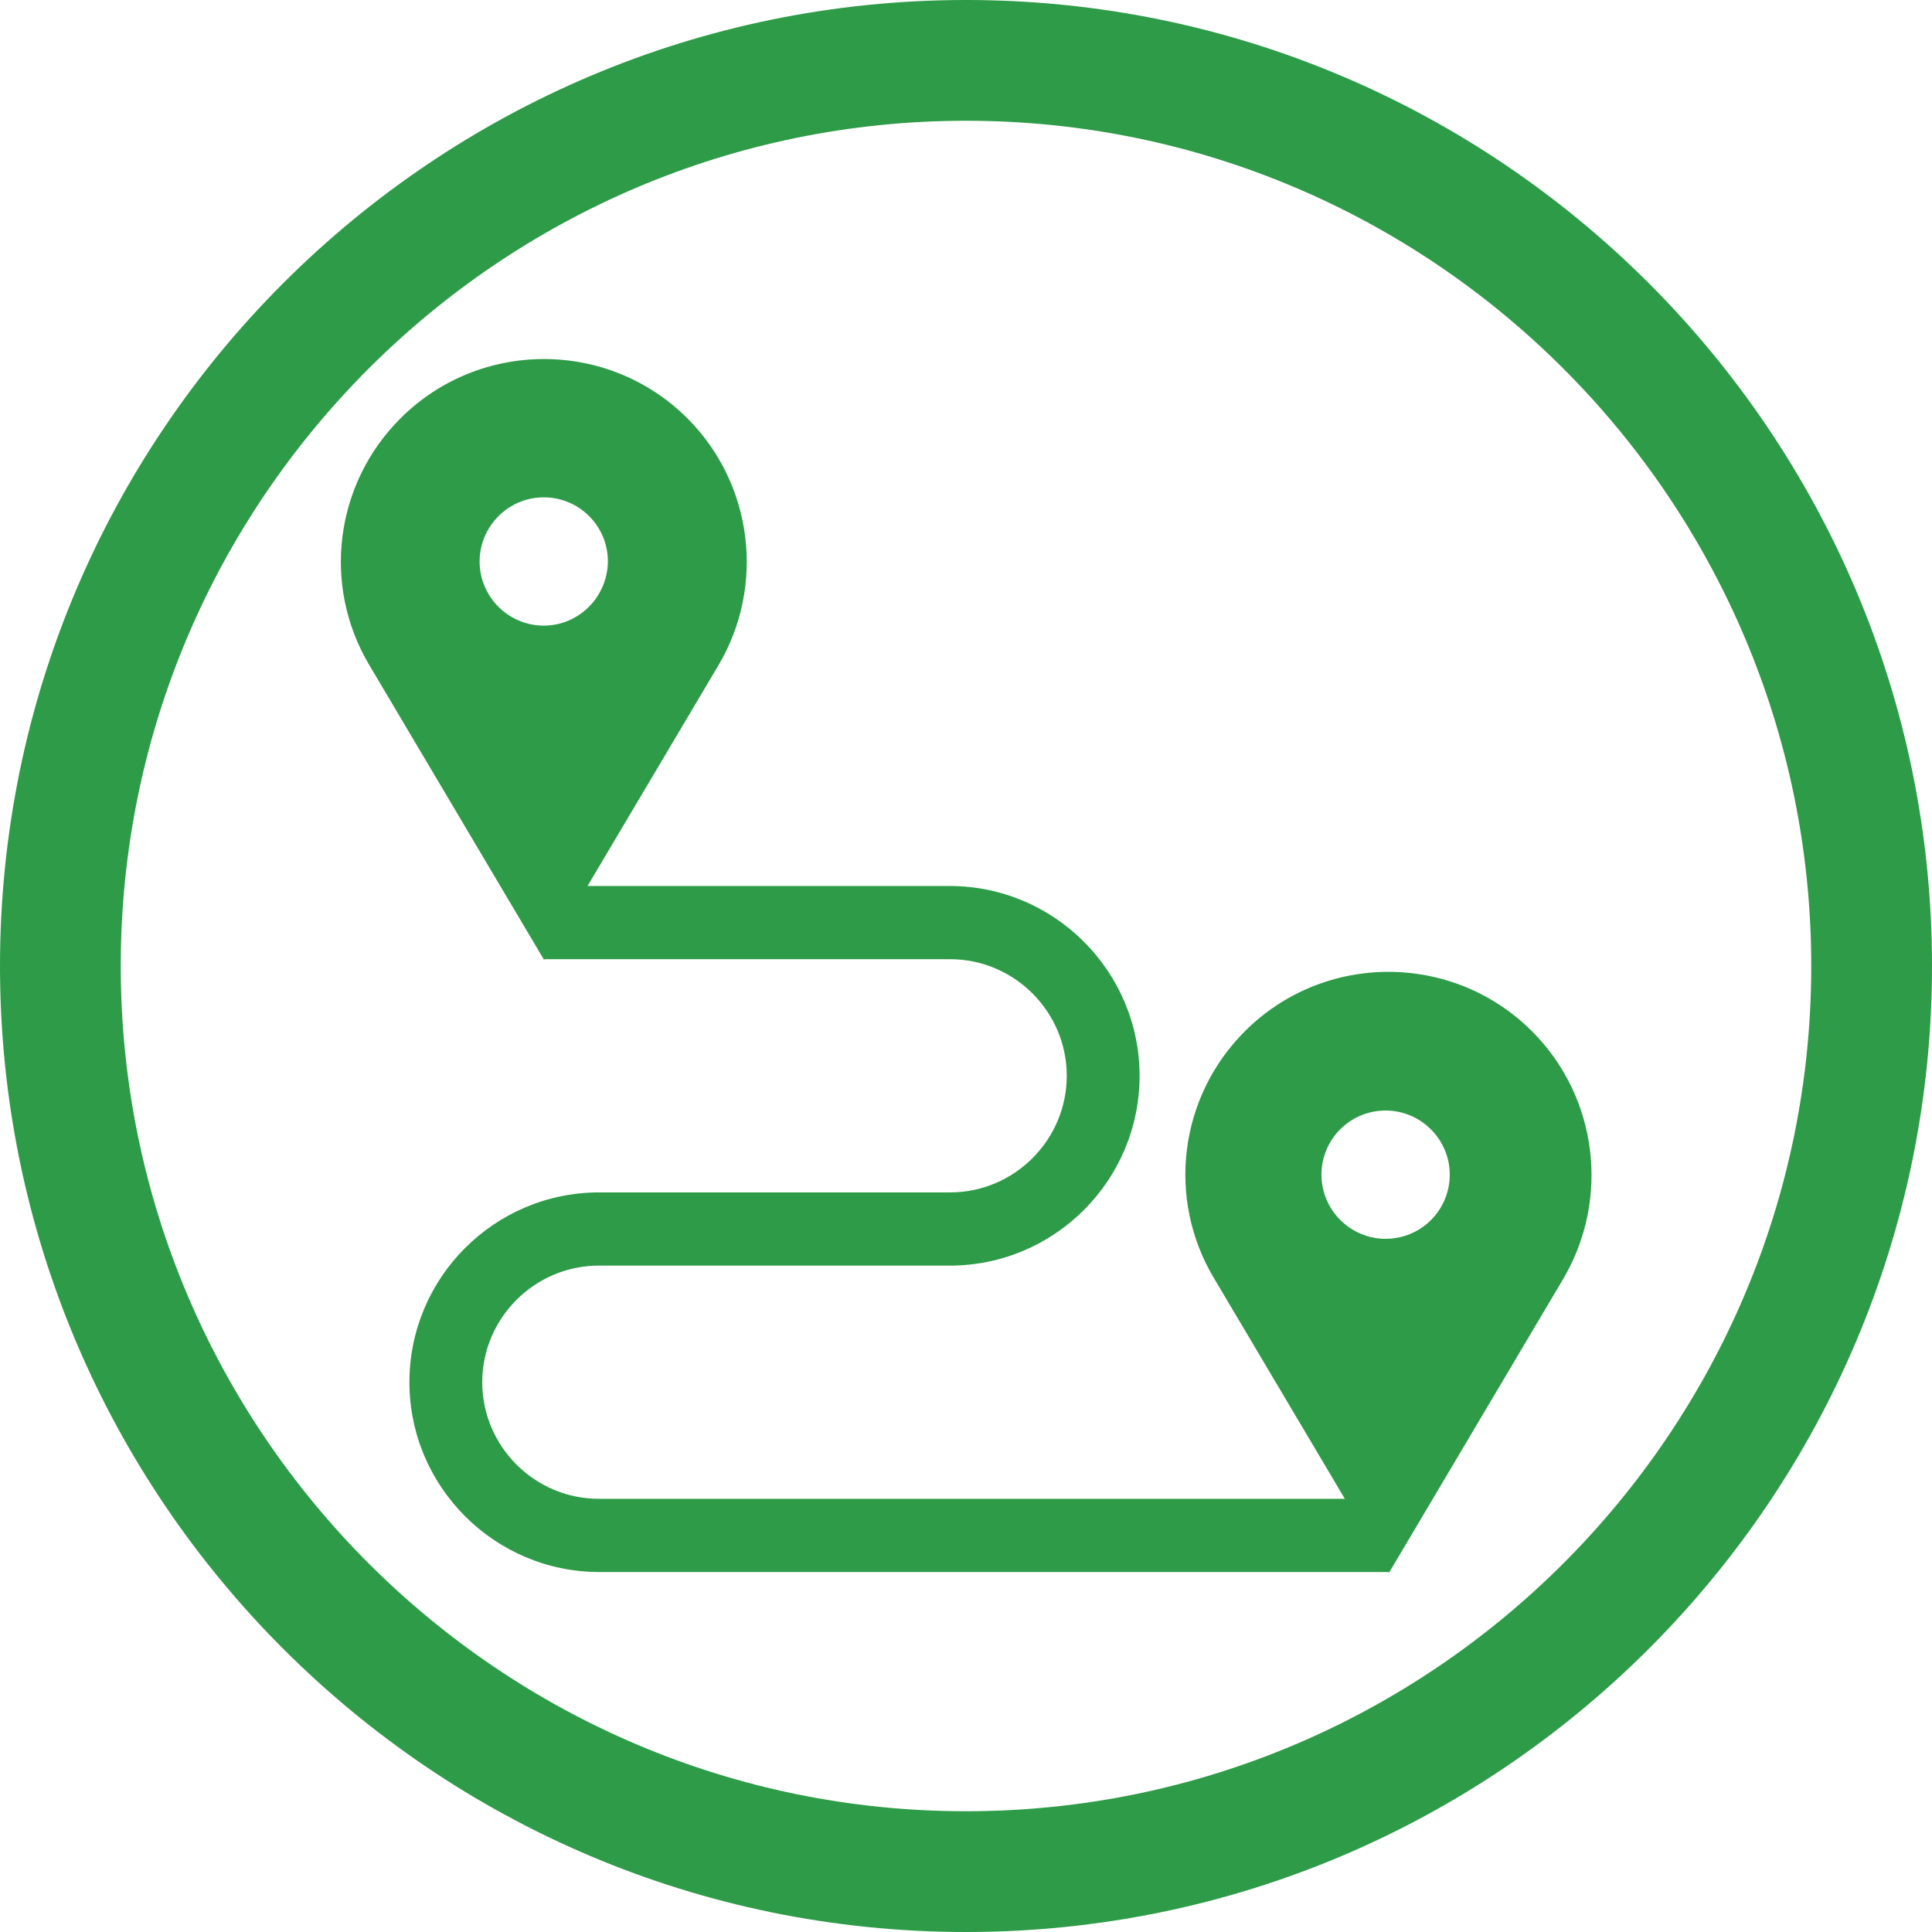
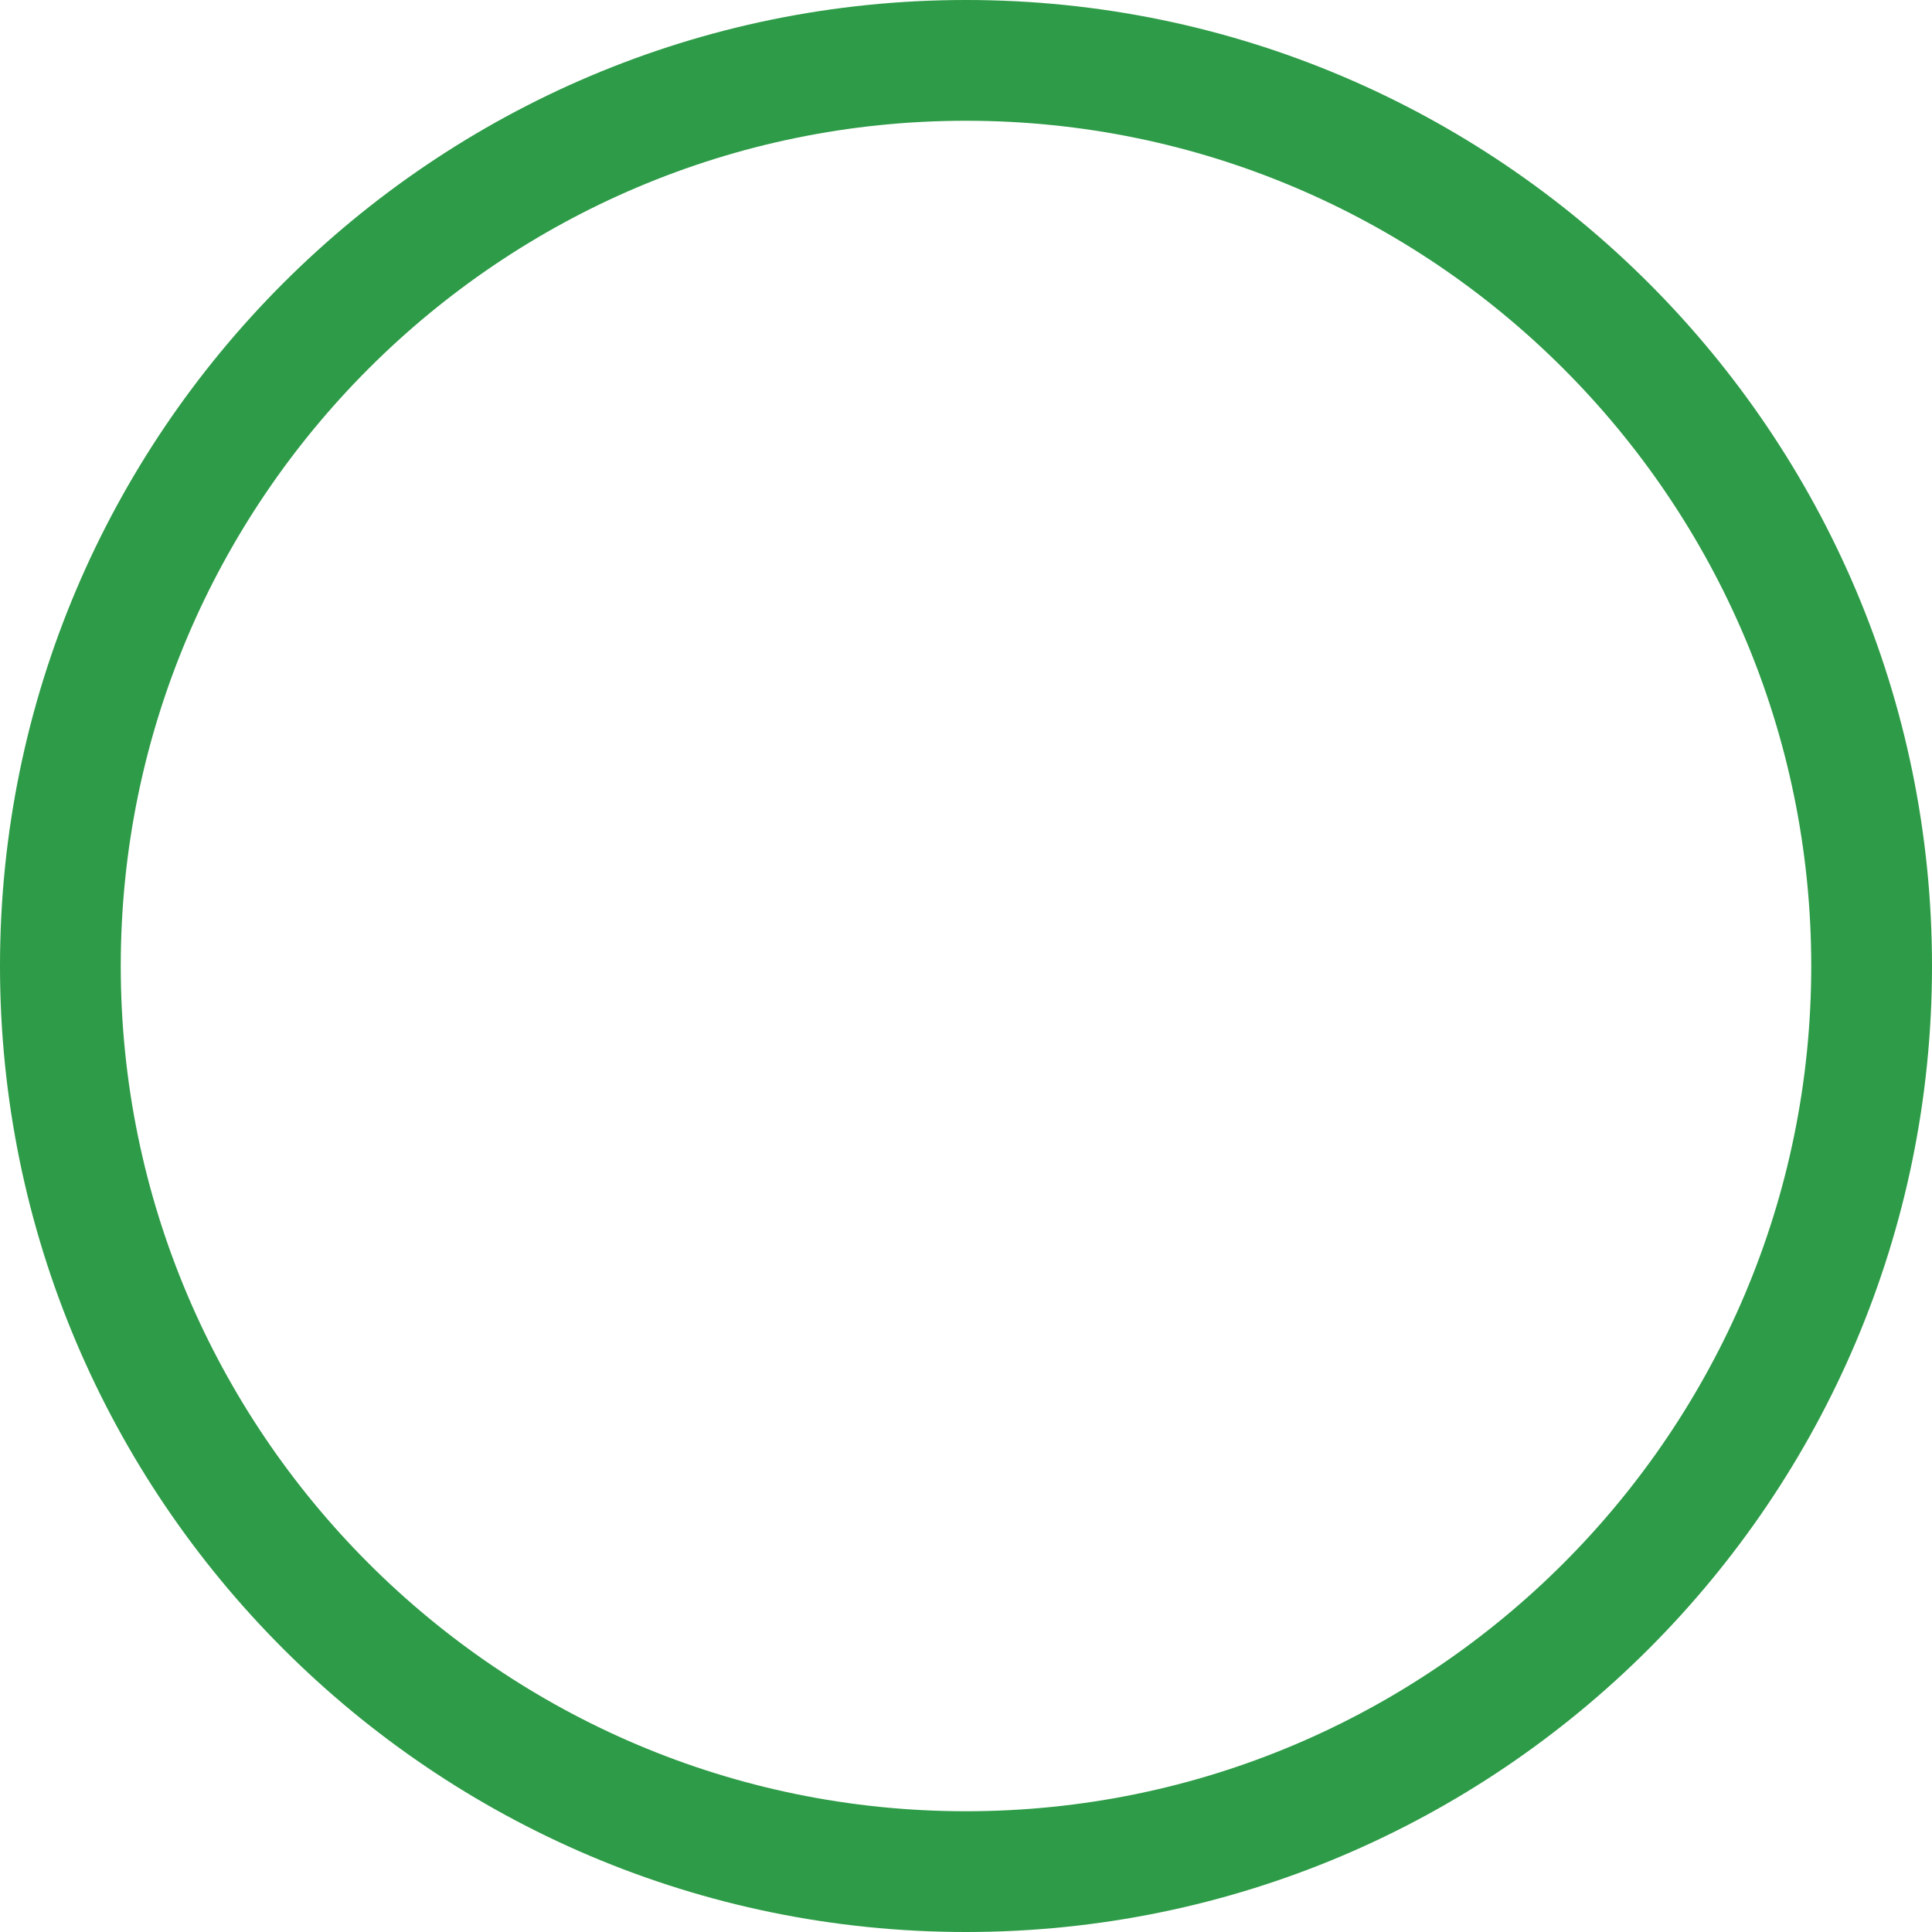
<svg xmlns="http://www.w3.org/2000/svg" version="1.1" id="Capa_1" x="0px" y="0px" viewBox="0 0 512 512" style="enable-background:new 0 0 512 512;" xml:space="preserve">
  <style type="text/css">
	.st0{fill:#2D9B47;}
</style>
  <g>
    <g>
      <path class="st0" d="M256,0C114.8,0,0,114.8,0,256s114.8,256,256,256s256-114.8,256-256S397.2,0,256,0z M256,480    C132.5,480,32,379.5,32,256S132.5,32,256,32s224,100.5,224,224S379.5,480,256,480z" />
    </g>
  </g>
  <g>
    <g>
-       <path class="st0" d="M406,273.3c-21-21-55.1-21-76.1,0c-17.4,17.4-20.8,44.3-8.2,65.4l34.7,58.5H158.7c-17,0-30.9-13.9-30.9-30.9    c0-17,13.9-30.9,30.9-30.9h93c27.8,0,50.3-22.6,50.3-50.3s-22.6-50.3-50.3-50.3h-96l34.7-58.5c12.5-21.1,9.1-48.1-8.2-65.4    c-21-21-55.1-21-76.1,0c-17.4,17.4-20.8,44.3-8.2,65.4l46.3,78.1l0.1-0.2h107.5c17,0,30.9,13.9,30.9,30.9    c0,17-13.9,30.9-30.9,30.9h-93c-27.8,0-50.3,22.6-50.3,50.3s22.6,50.3,50.3,50.3h209.2l0.1,0.2l46.3-78.1    C426.7,317.6,423.4,290.7,406,273.3z M144.1,165.8c-9.3,0-17-7.6-17-17c0-9.3,7.6-17,17-17s17,7.6,17,17    C161,158.2,153.4,165.8,144.1,165.8z M367.2,328.3c-9.3,0-17-7.6-17-17s7.6-17,17-17c9.3,0,17,7.6,17,17    C384.2,320.7,376.6,328.3,367.2,328.3z" />
-     </g>
+       </g>
  </g>
</svg>